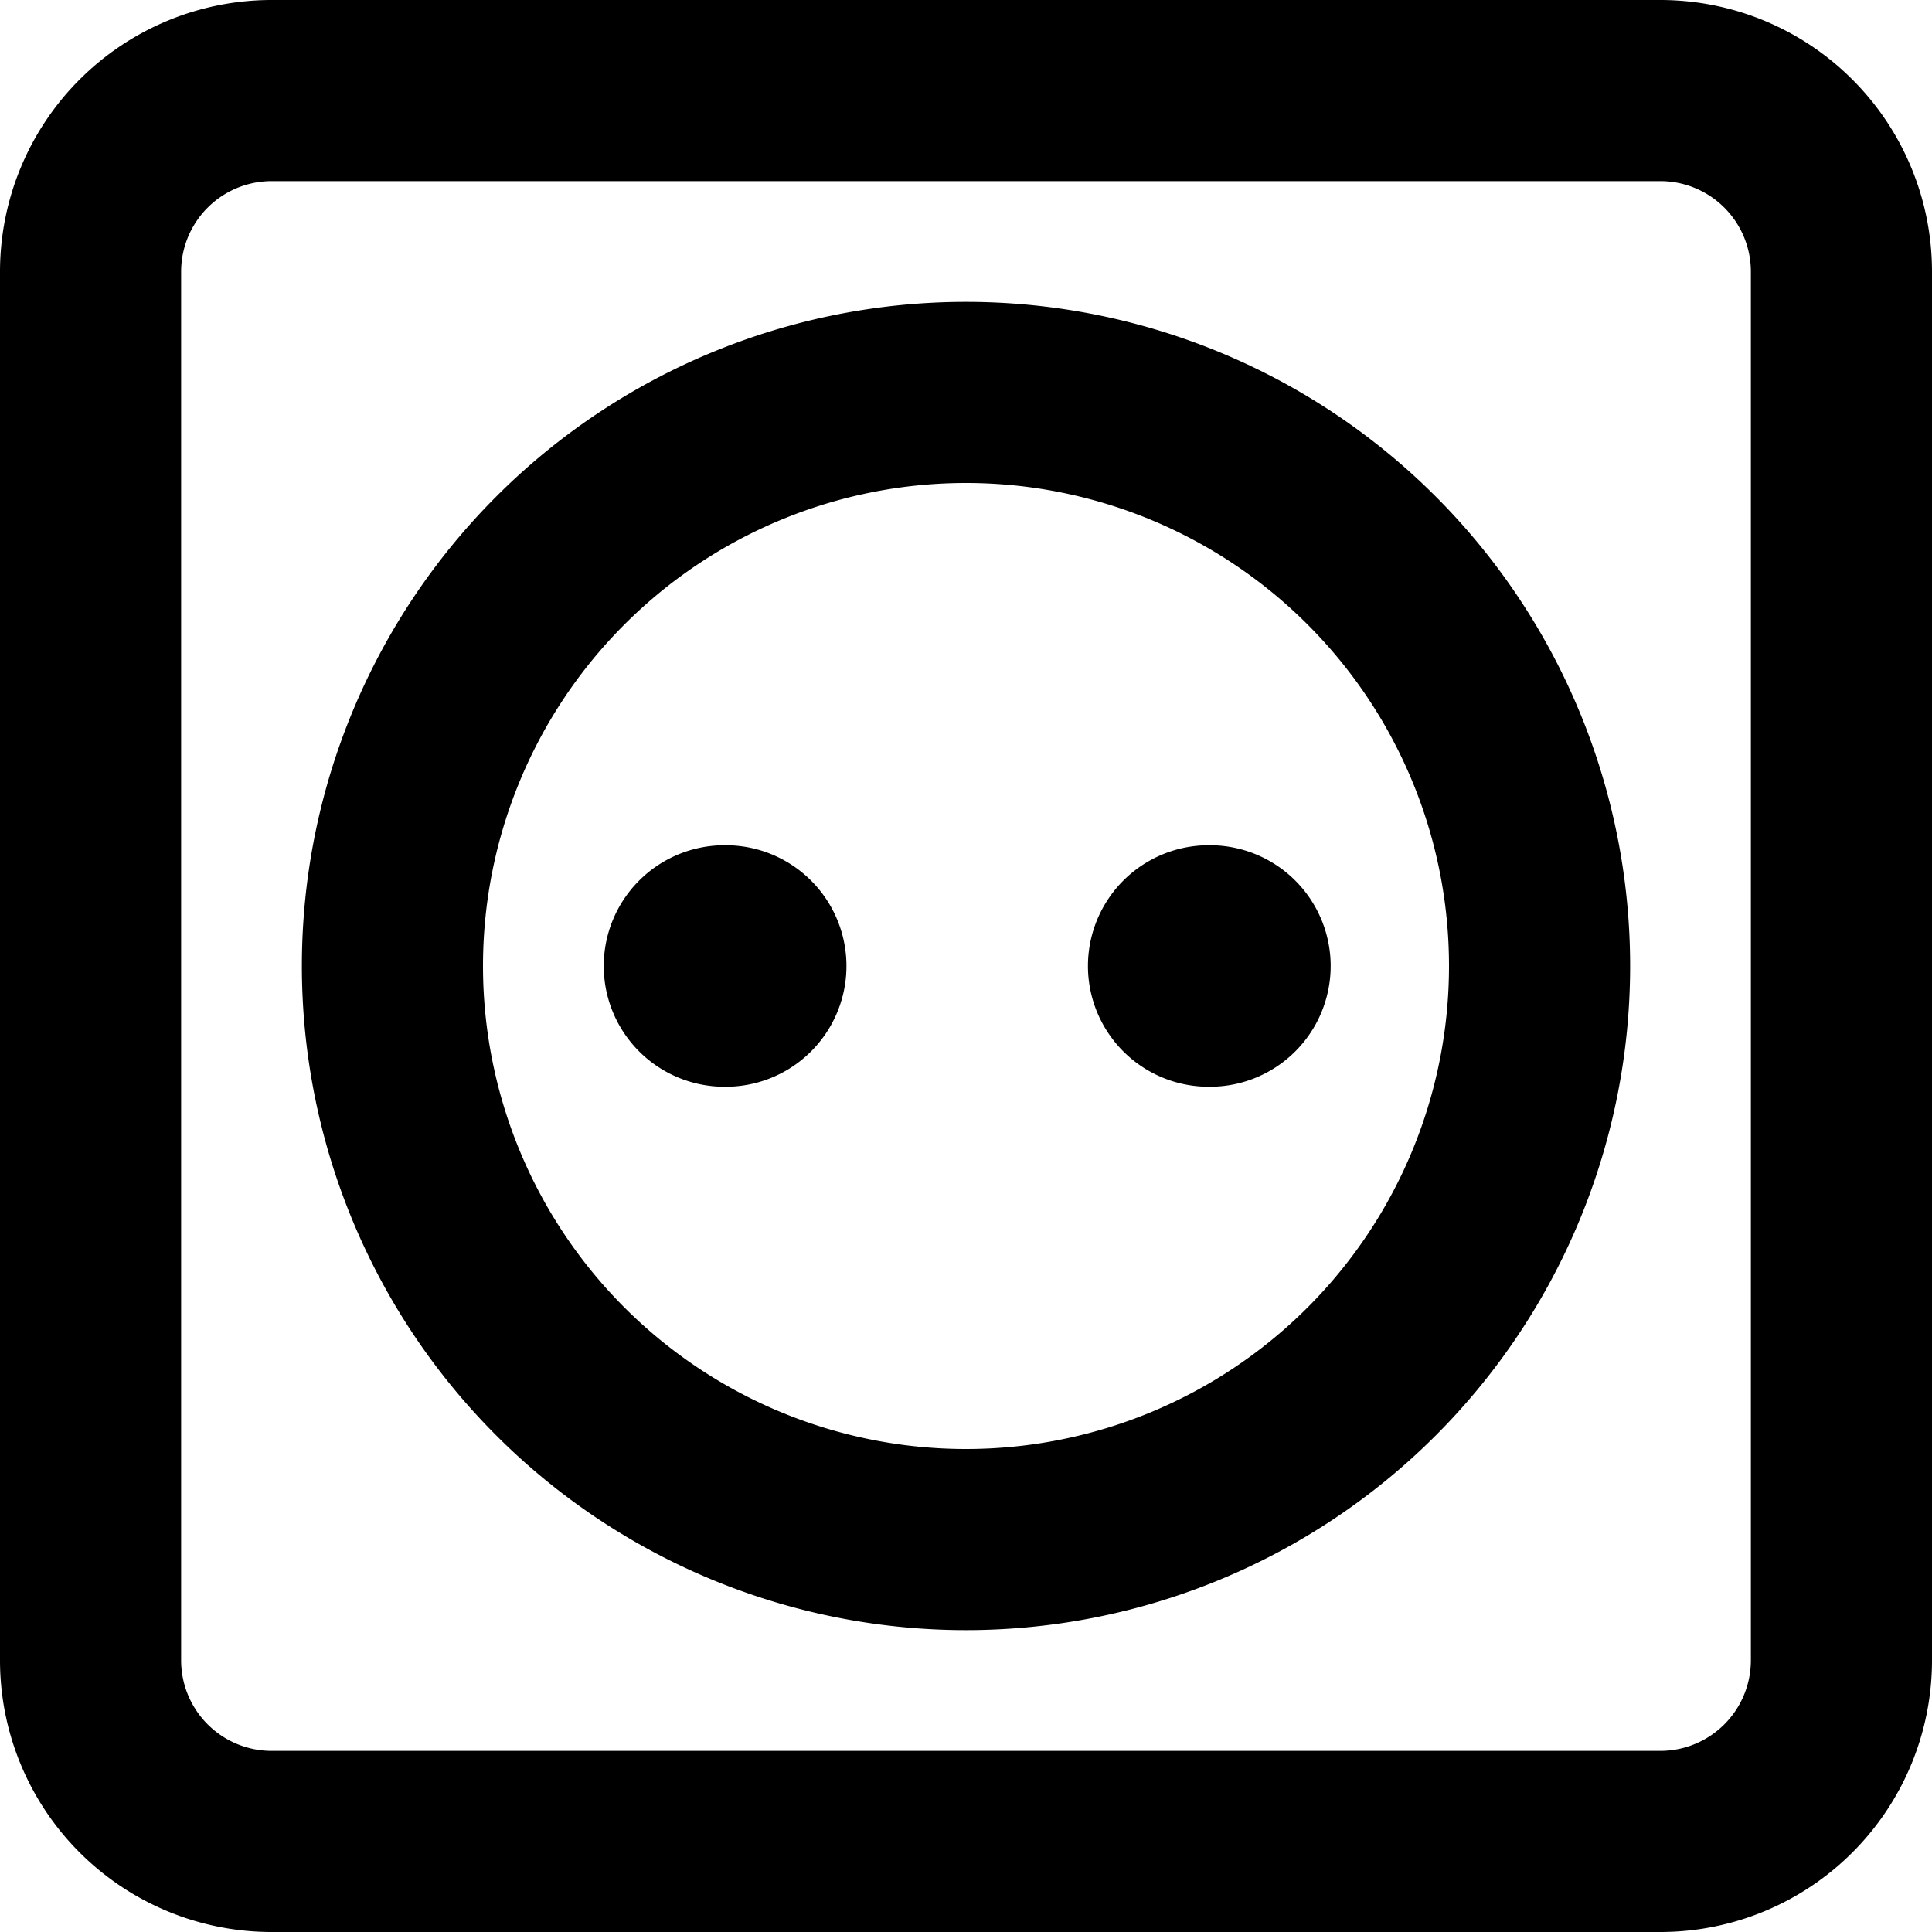
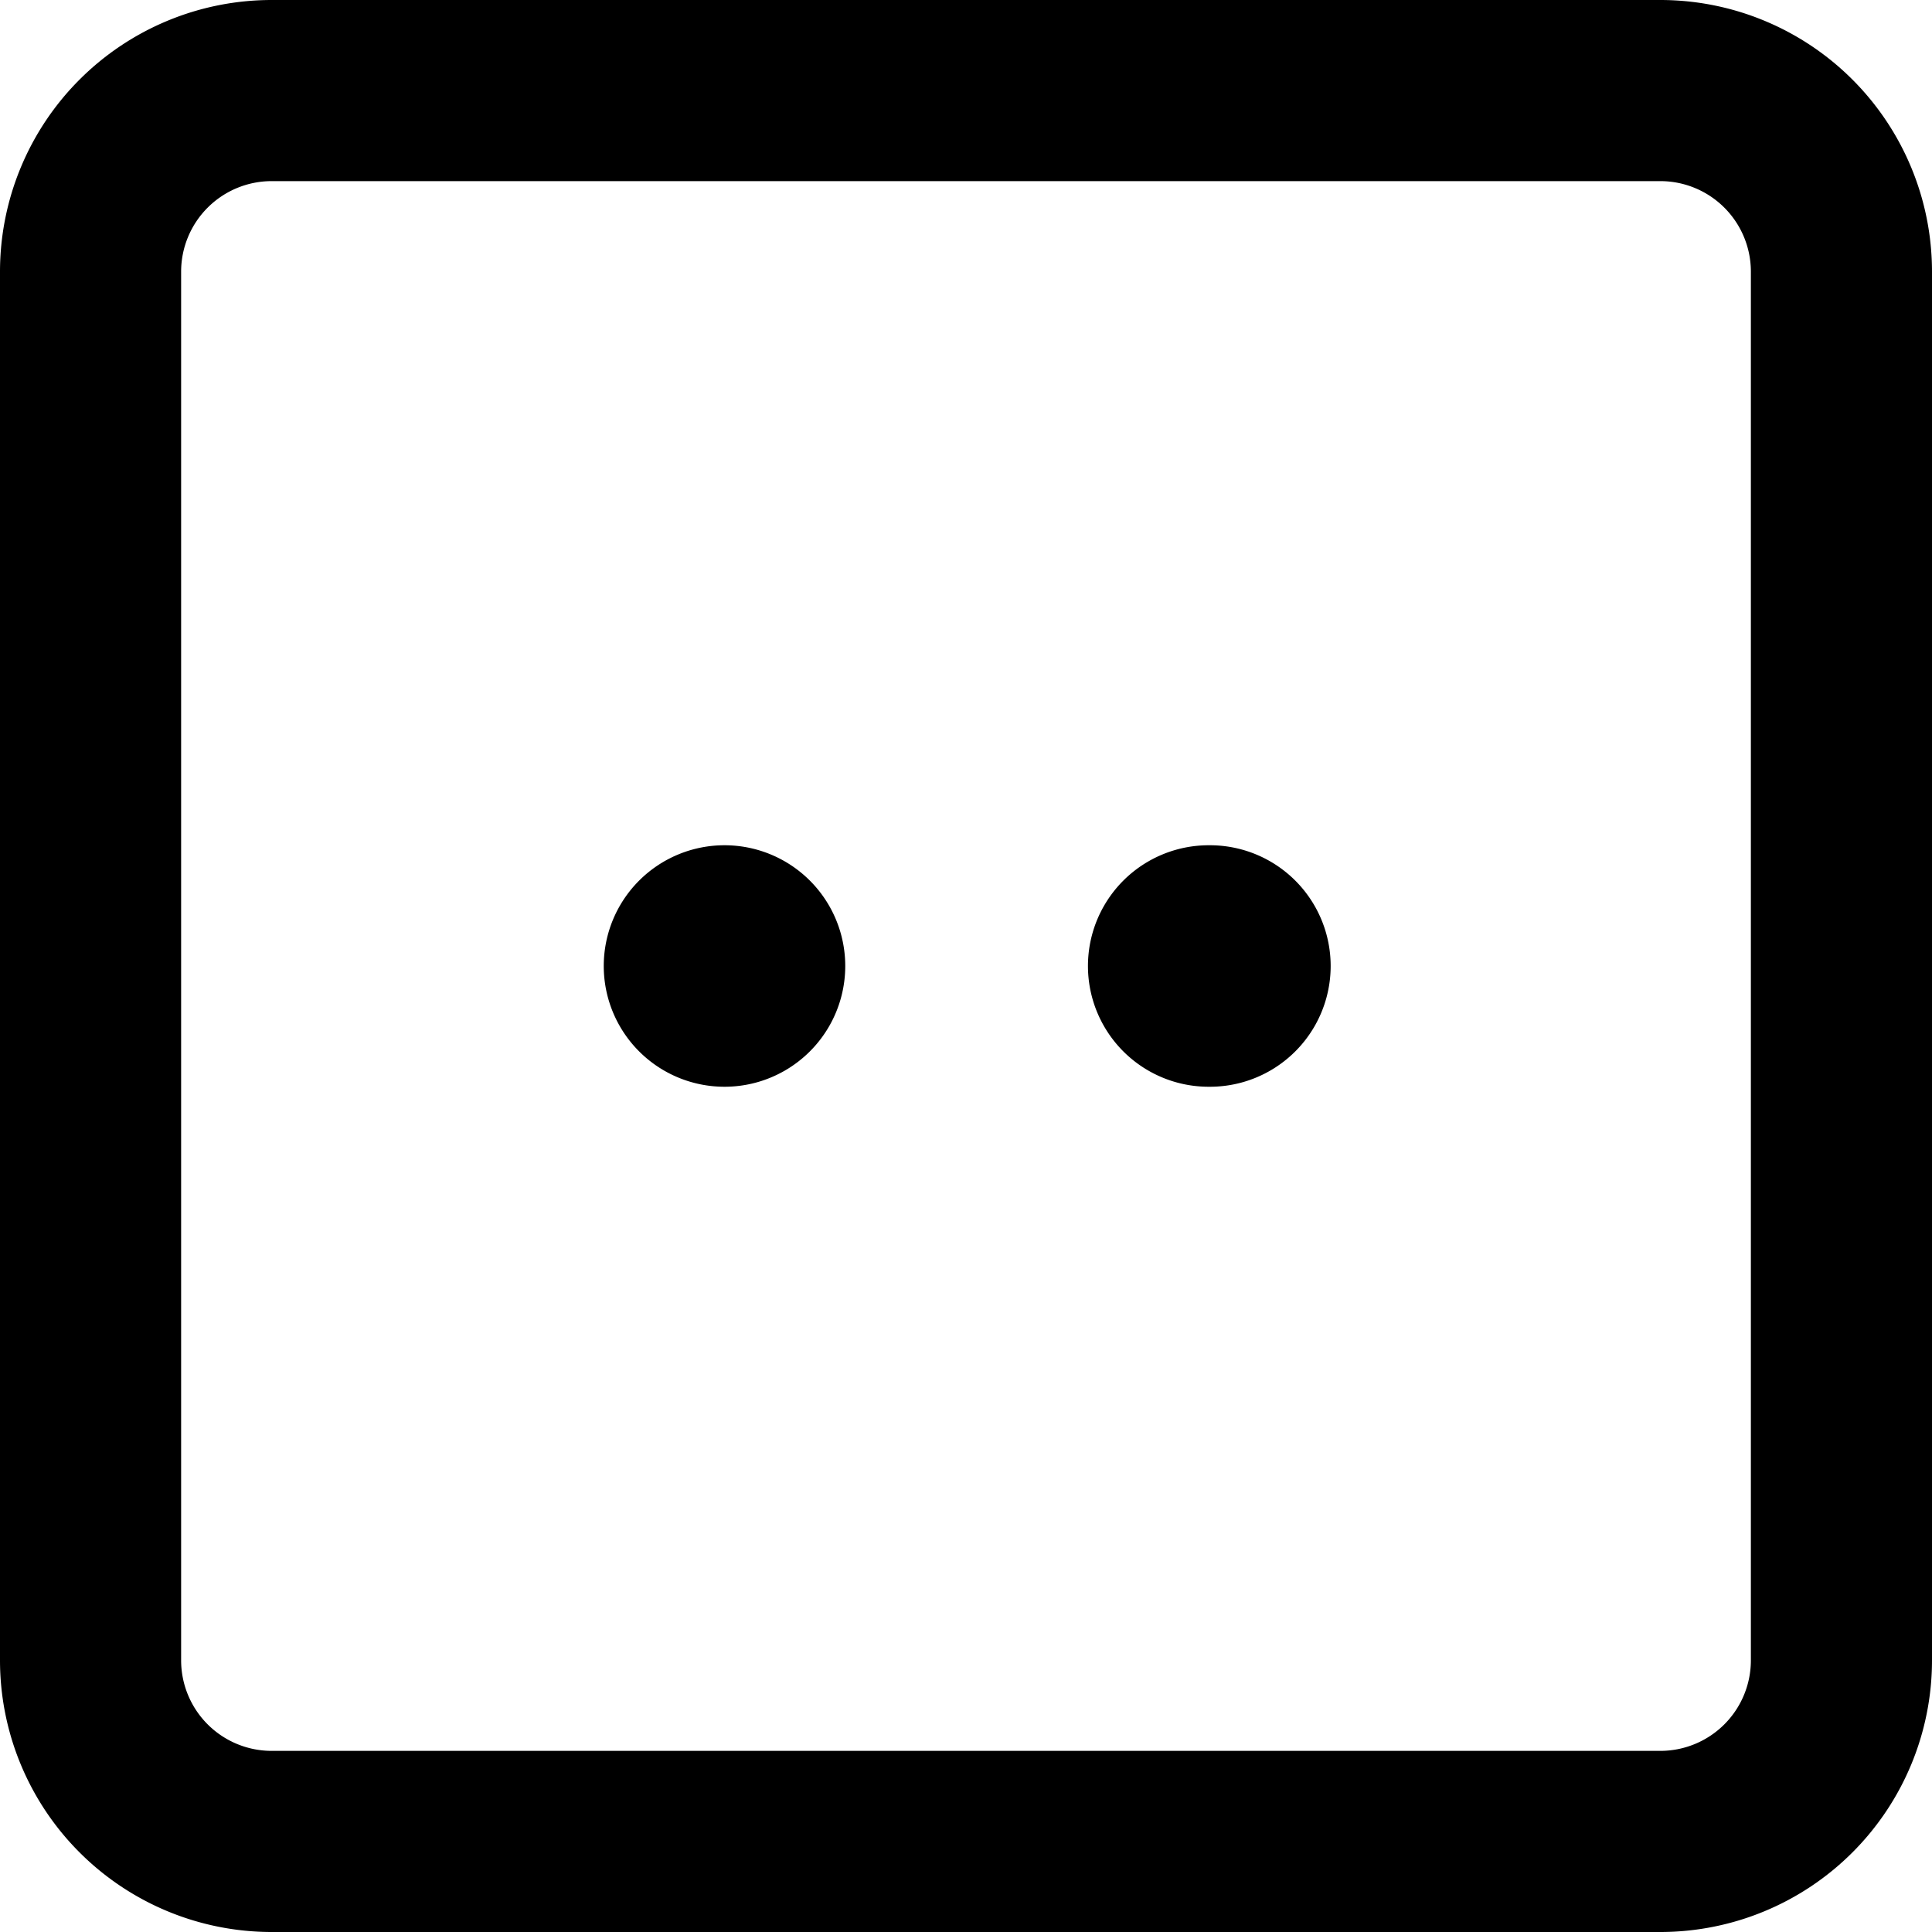
<svg xmlns="http://www.w3.org/2000/svg" width="800px" height="800px" viewBox="0 0 16 16" fill="none">
  <g fill="#000000">
-     <path d="M5 8a1 1 0 011-1h.01a1 1 0 010 2H6a1 1 0 01-1-1zM10.01 7a1 1 0 000 2h.01a1 1 0 100-2h-.01z" />
-     <path fill-rule="evenodd" d="M8 2.5a5.5 5.5 0 100 11 5.5 5.5 0 000-11zM4 8a4 4 0 118 0 4 4 0 01-8 0z" clip-rule="evenodd" />
+     <path d="M5 8a1 1 0 011-1a1 1 0 010 2H6a1 1 0 01-1-1zM10.01 7a1 1 0 000 2h.01a1 1 0 100-2h-.01z" />
    <path fill-rule="evenodd" d="M2.25 0A2.25 2.25 0 000 2.25v11.5A2.25 2.25 0 002.25 16h11.5A2.25 2.25 0 0016 13.75V2.25A2.25 2.25 0 0013.75 0H2.25zM1.5 2.25a.75.75 0 01.75-.75h11.5a.75.75 0 01.75.75v11.5a.75.75 0 01-.75.75H2.25a.75.75 0 01-.75-.75V2.25z" clip-rule="evenodd" />
  </g>
</svg>